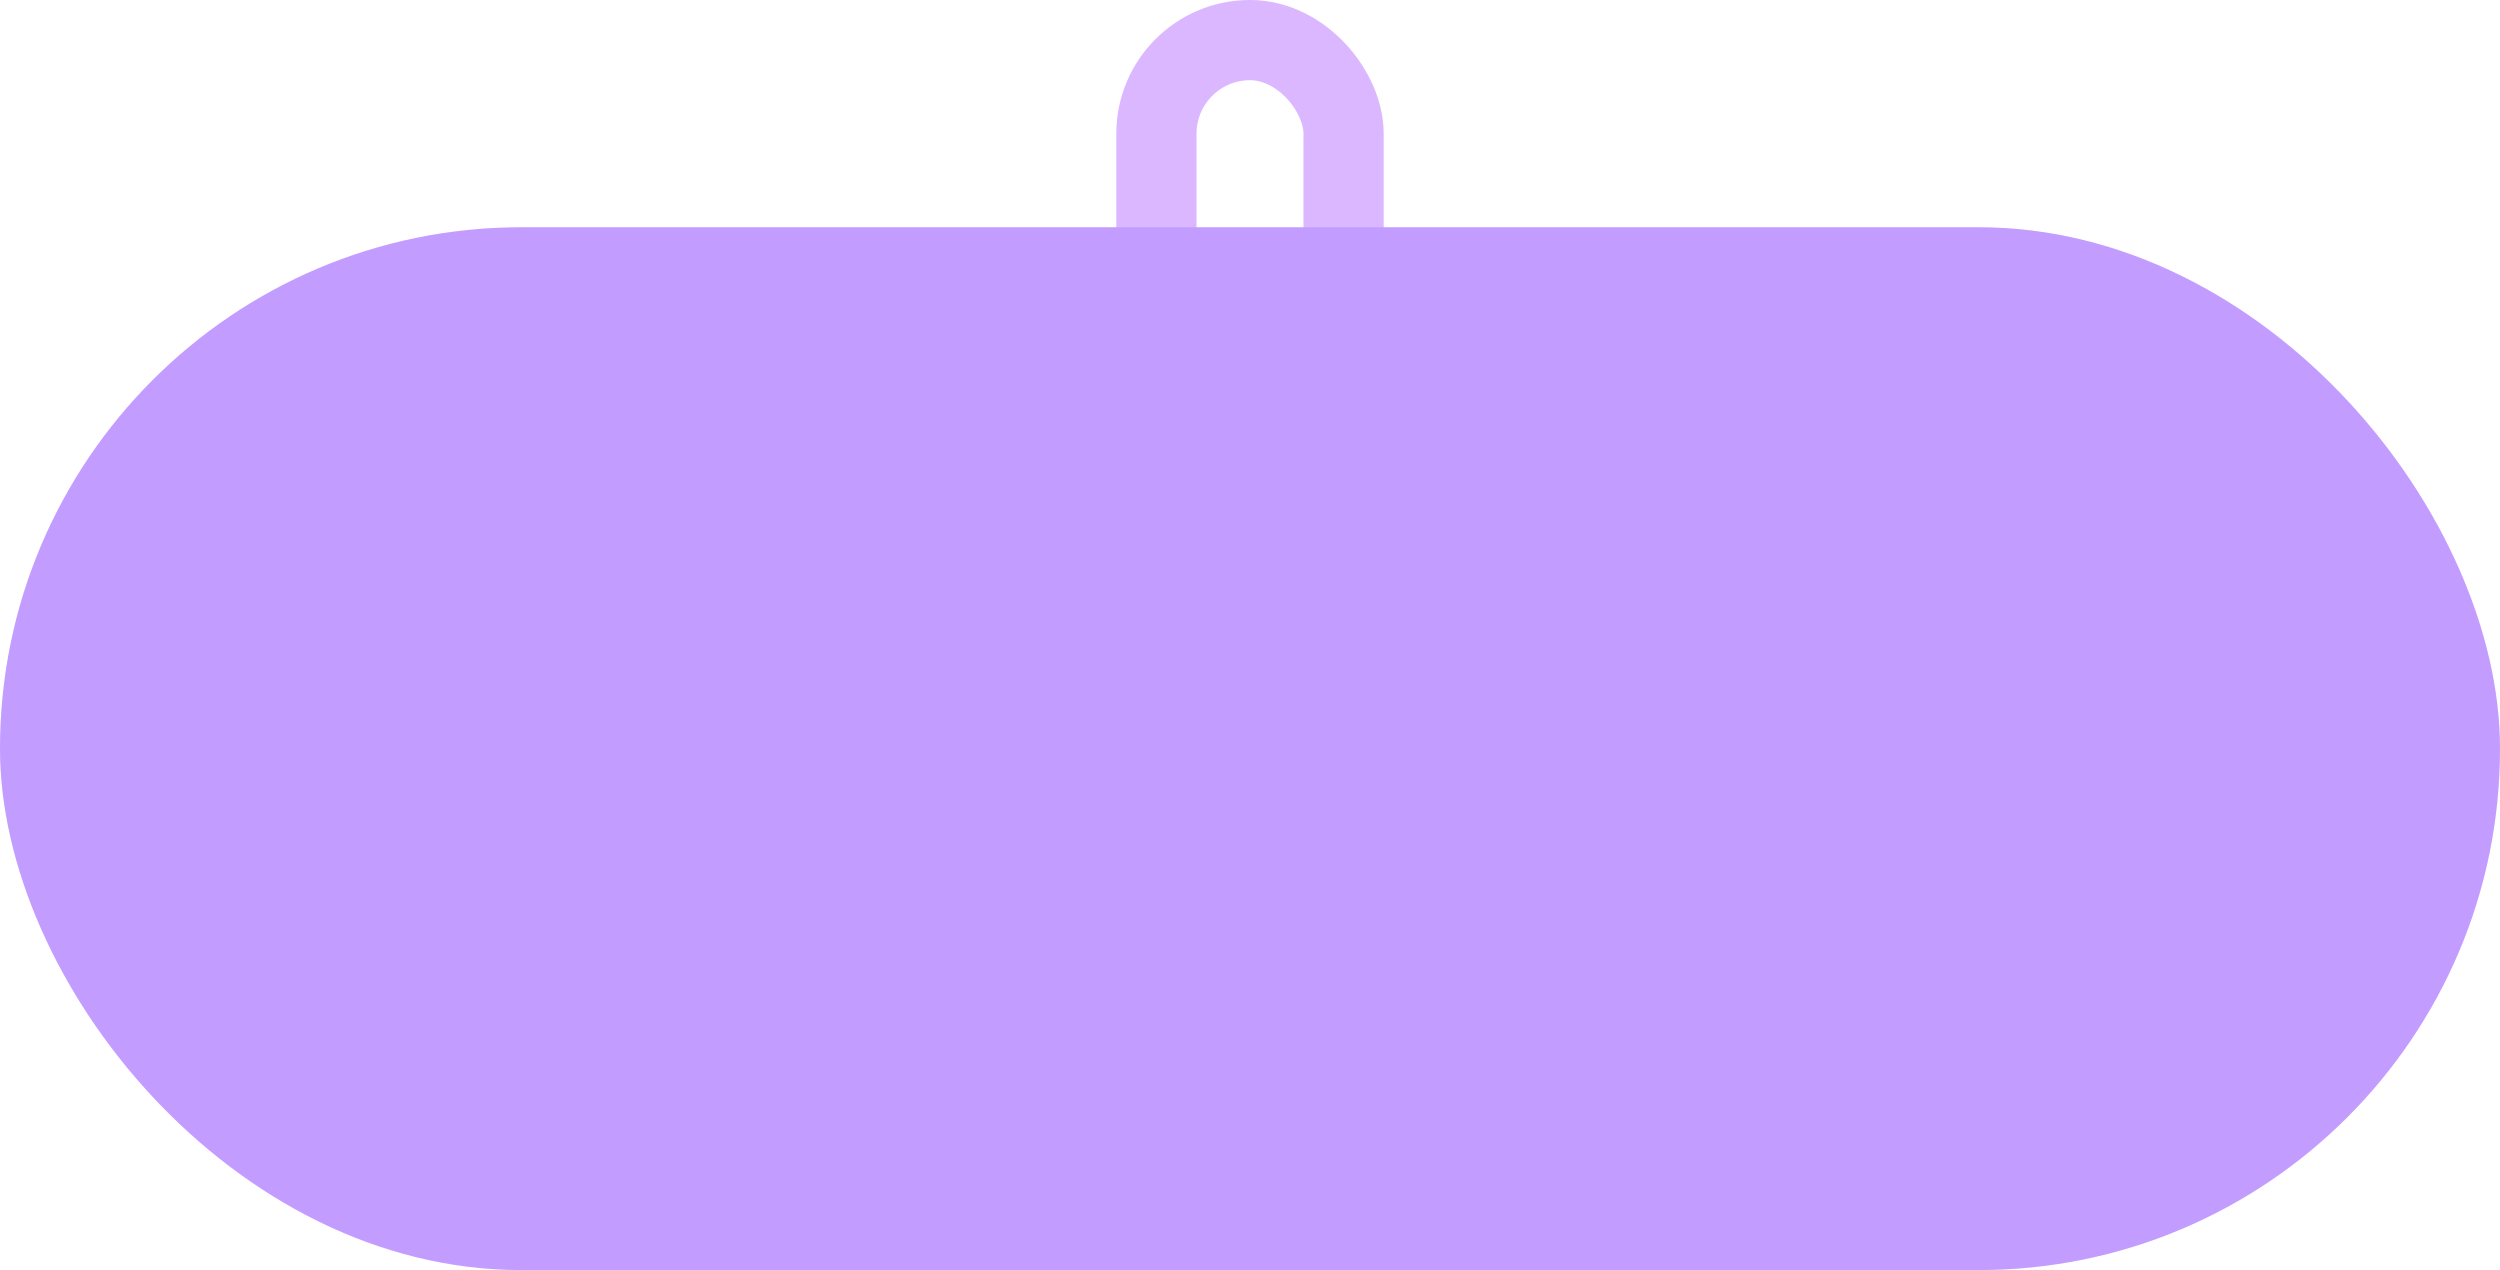
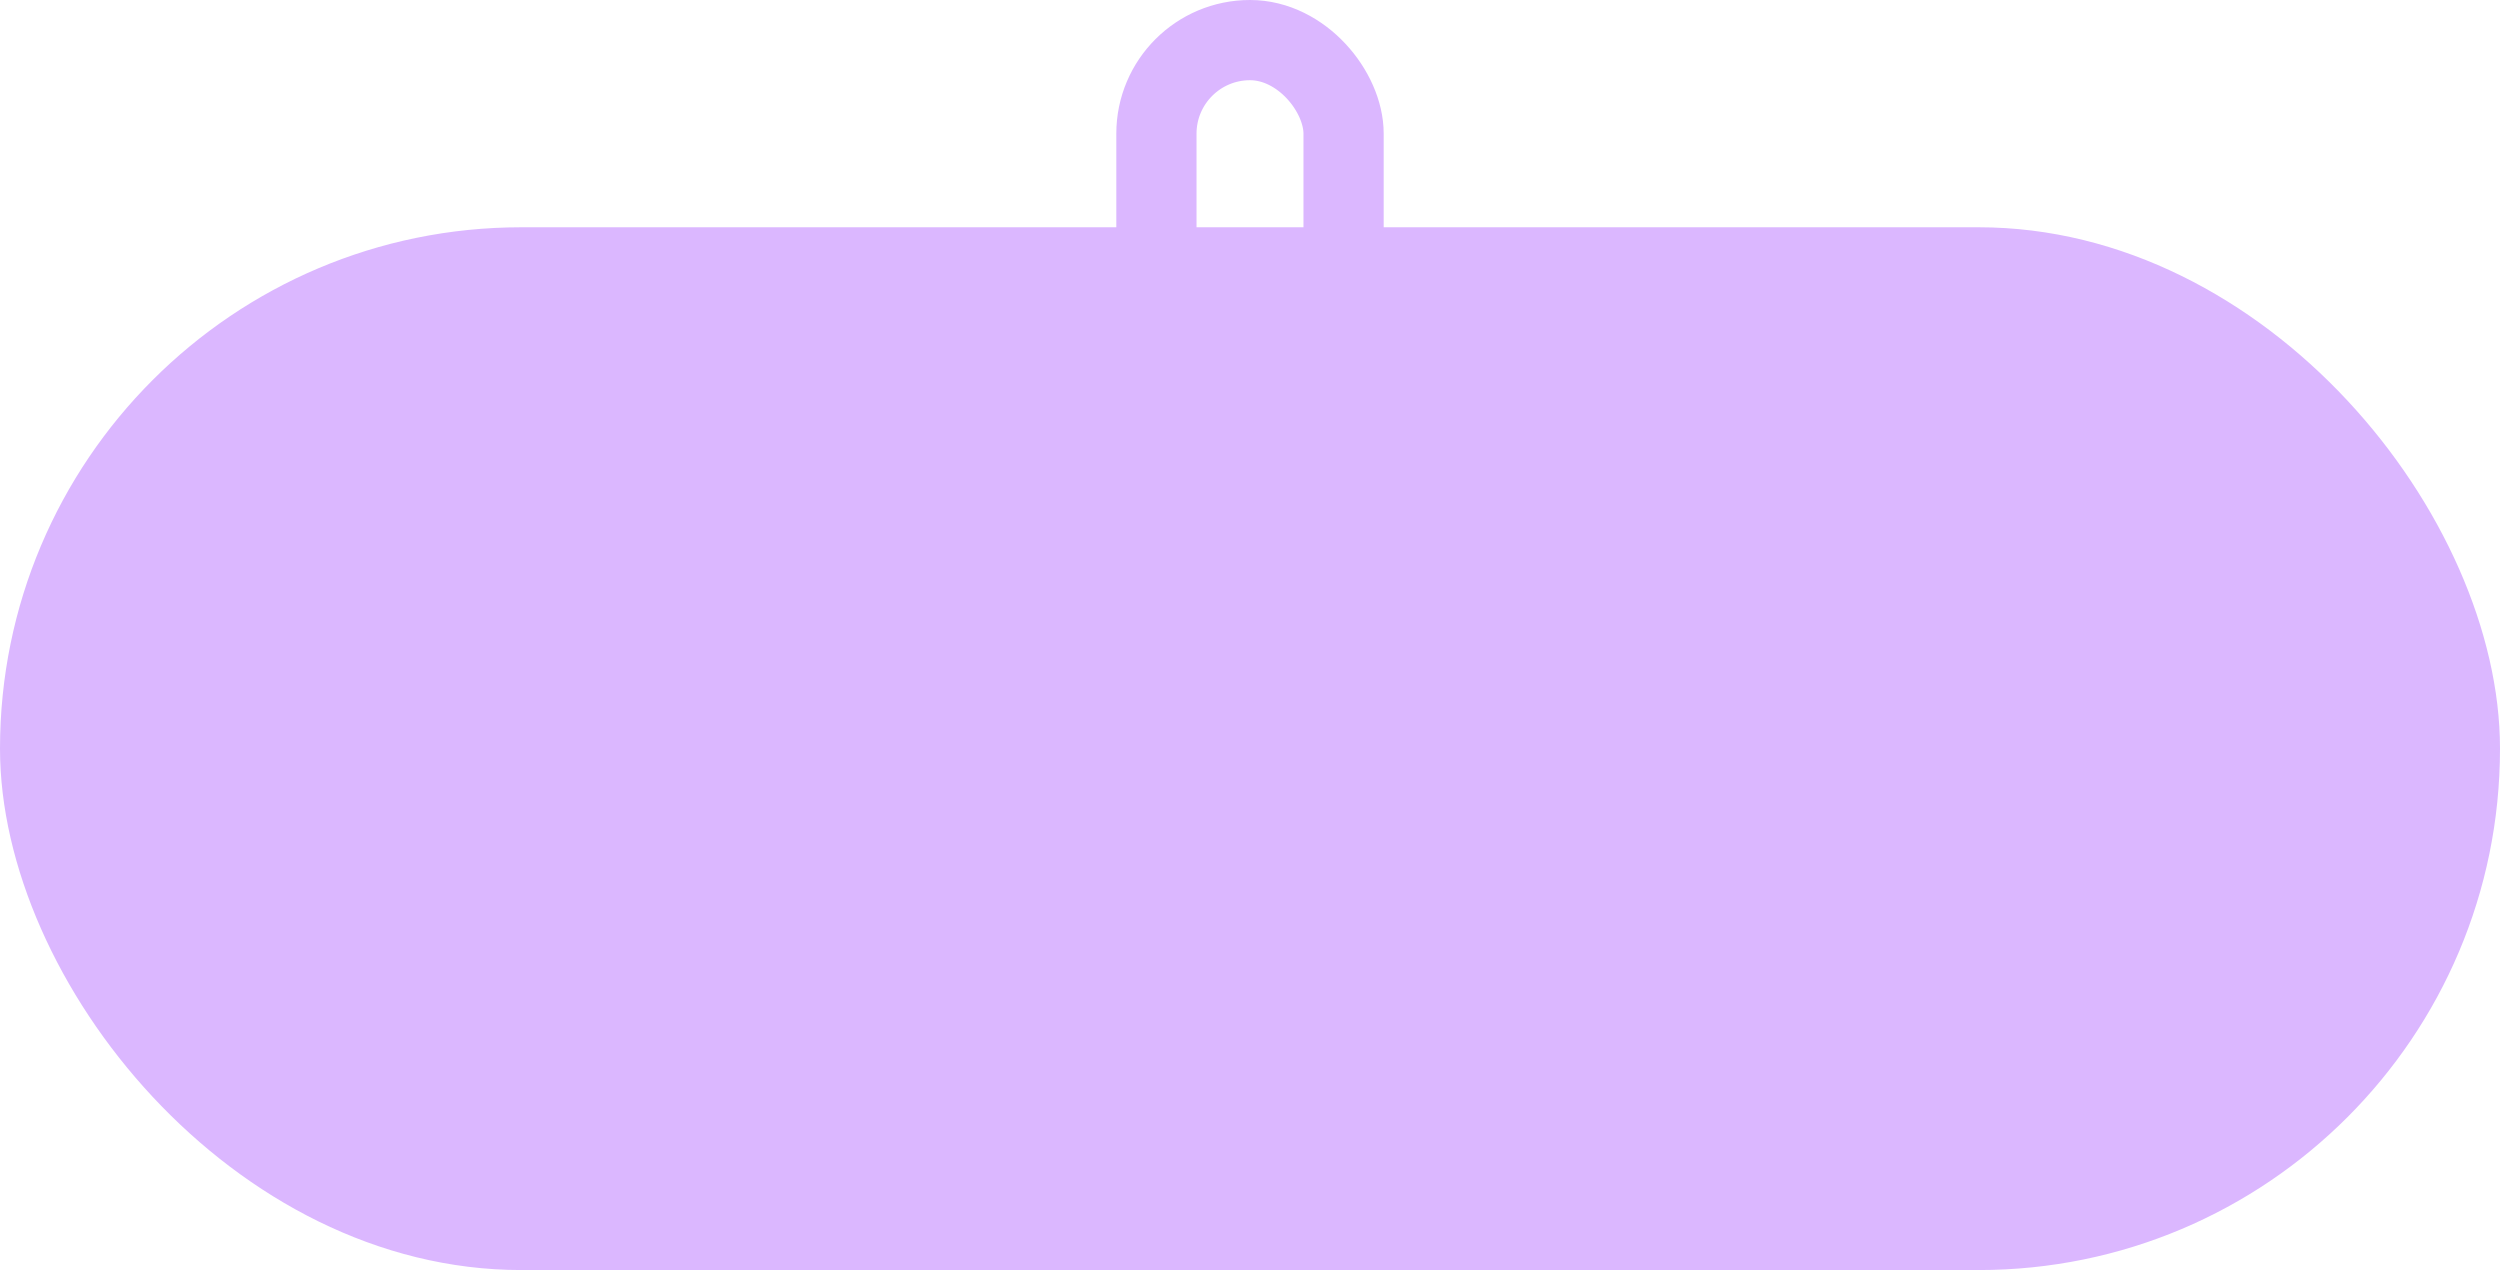
<svg xmlns="http://www.w3.org/2000/svg" xmlns:xlink="http://www.w3.org/1999/xlink" width="374" height="190" viewBox="0 0 374 190" fill="none">
  <rect x="173" y="6" width="28" height="45" rx="14" stroke="#DBB7FF" stroke-width="12" />
  <rect y="34" width="374" height="156" rx="78" fill="#DBB7FF" />
-   <rect y="34" width="374" height="156" rx="78" fill="url(#pattern0_215_52)" fill-opacity="0.5" />
  <defs>
    <pattern id="pattern0_215_52" patternUnits="userSpaceOnUse" patternTransform="matrix(600.643 0 0 218.416 -0.001 34)" preserveAspectRatio="none" viewBox="-0.001 0 451.611 164.223" width="1" height="1">
      <use xlink:href="#pattern0_215_52_inner" transform="translate(-451.611 0)" />
      <g id="pattern0_215_52_inner">
-         <path d="M451.611 164.223H225.806V123.167H150.537V82.111H75.269V41.056H-0.001V0H225.806V41.056H301.074V82.111H376.343V123.167H451.611V164.223Z" fill="#7B4CFF" />
+         <path d="M451.611 164.223H225.806V123.167H150.537V82.111H75.269V41.056H-0.001V0H225.806V41.056H301.074V82.111V123.167H451.611V164.223Z" fill="#7B4CFF" />
      </g>
    </pattern>
  </defs>
</svg>